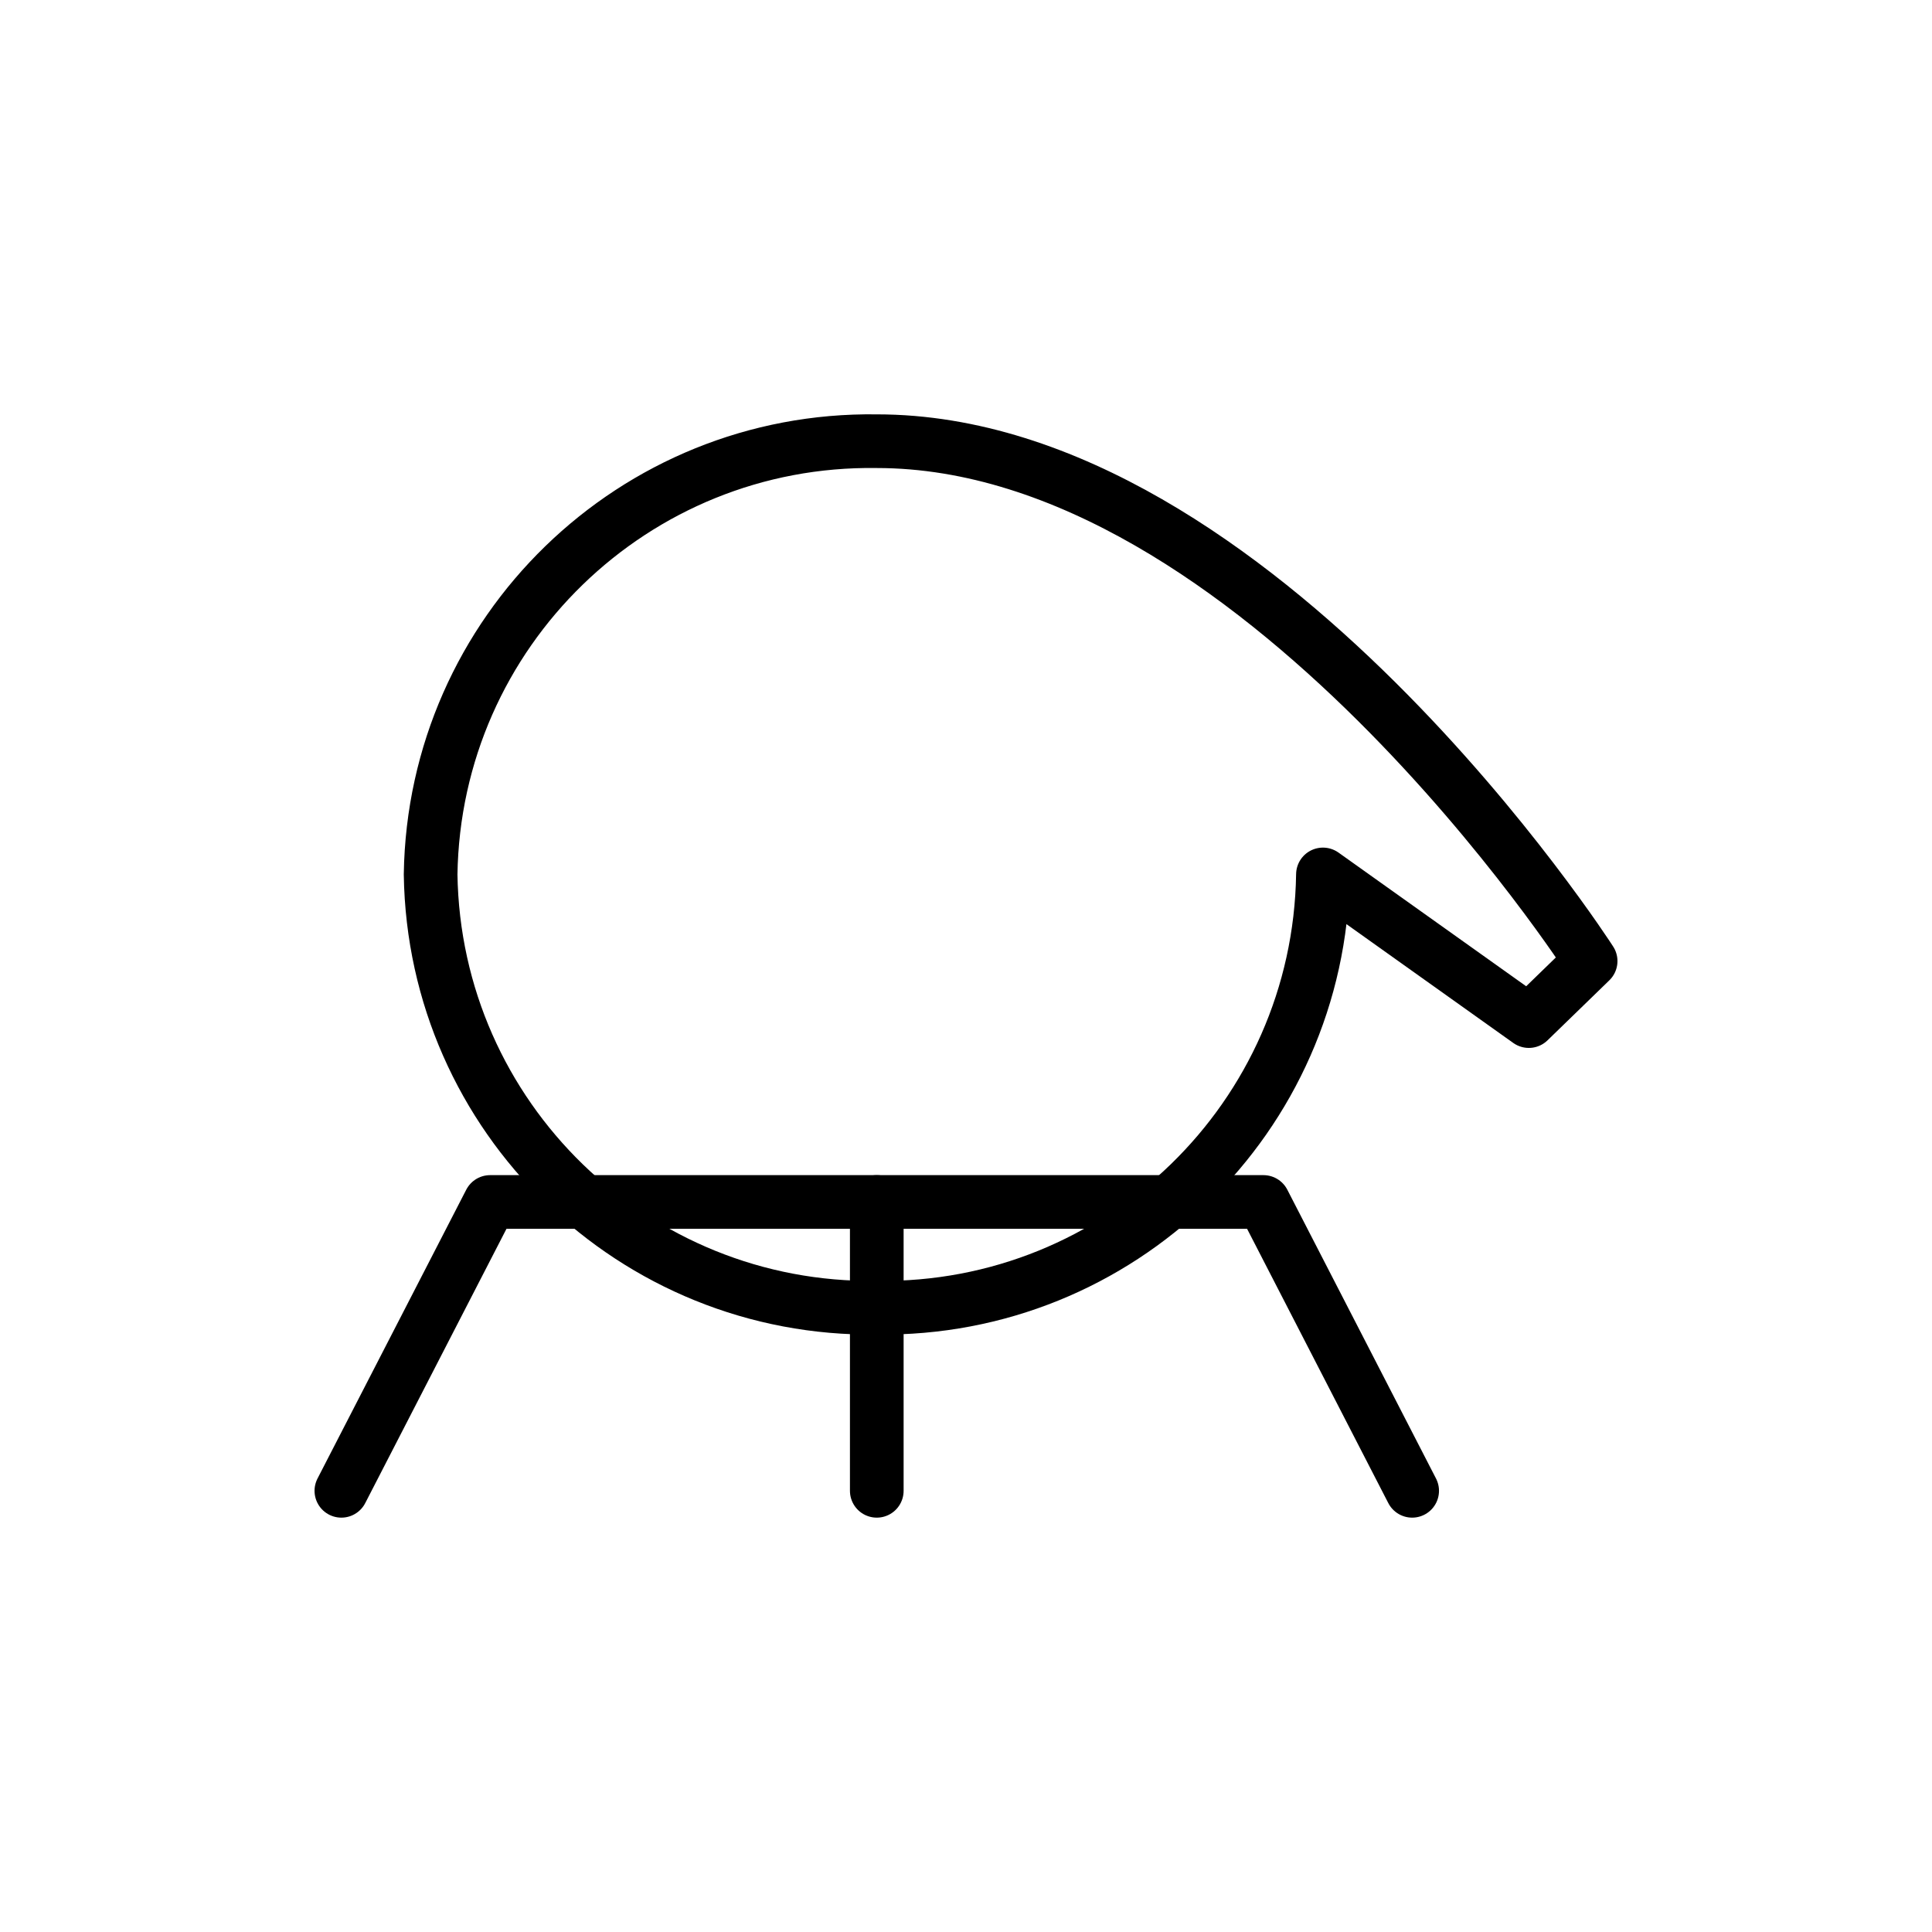
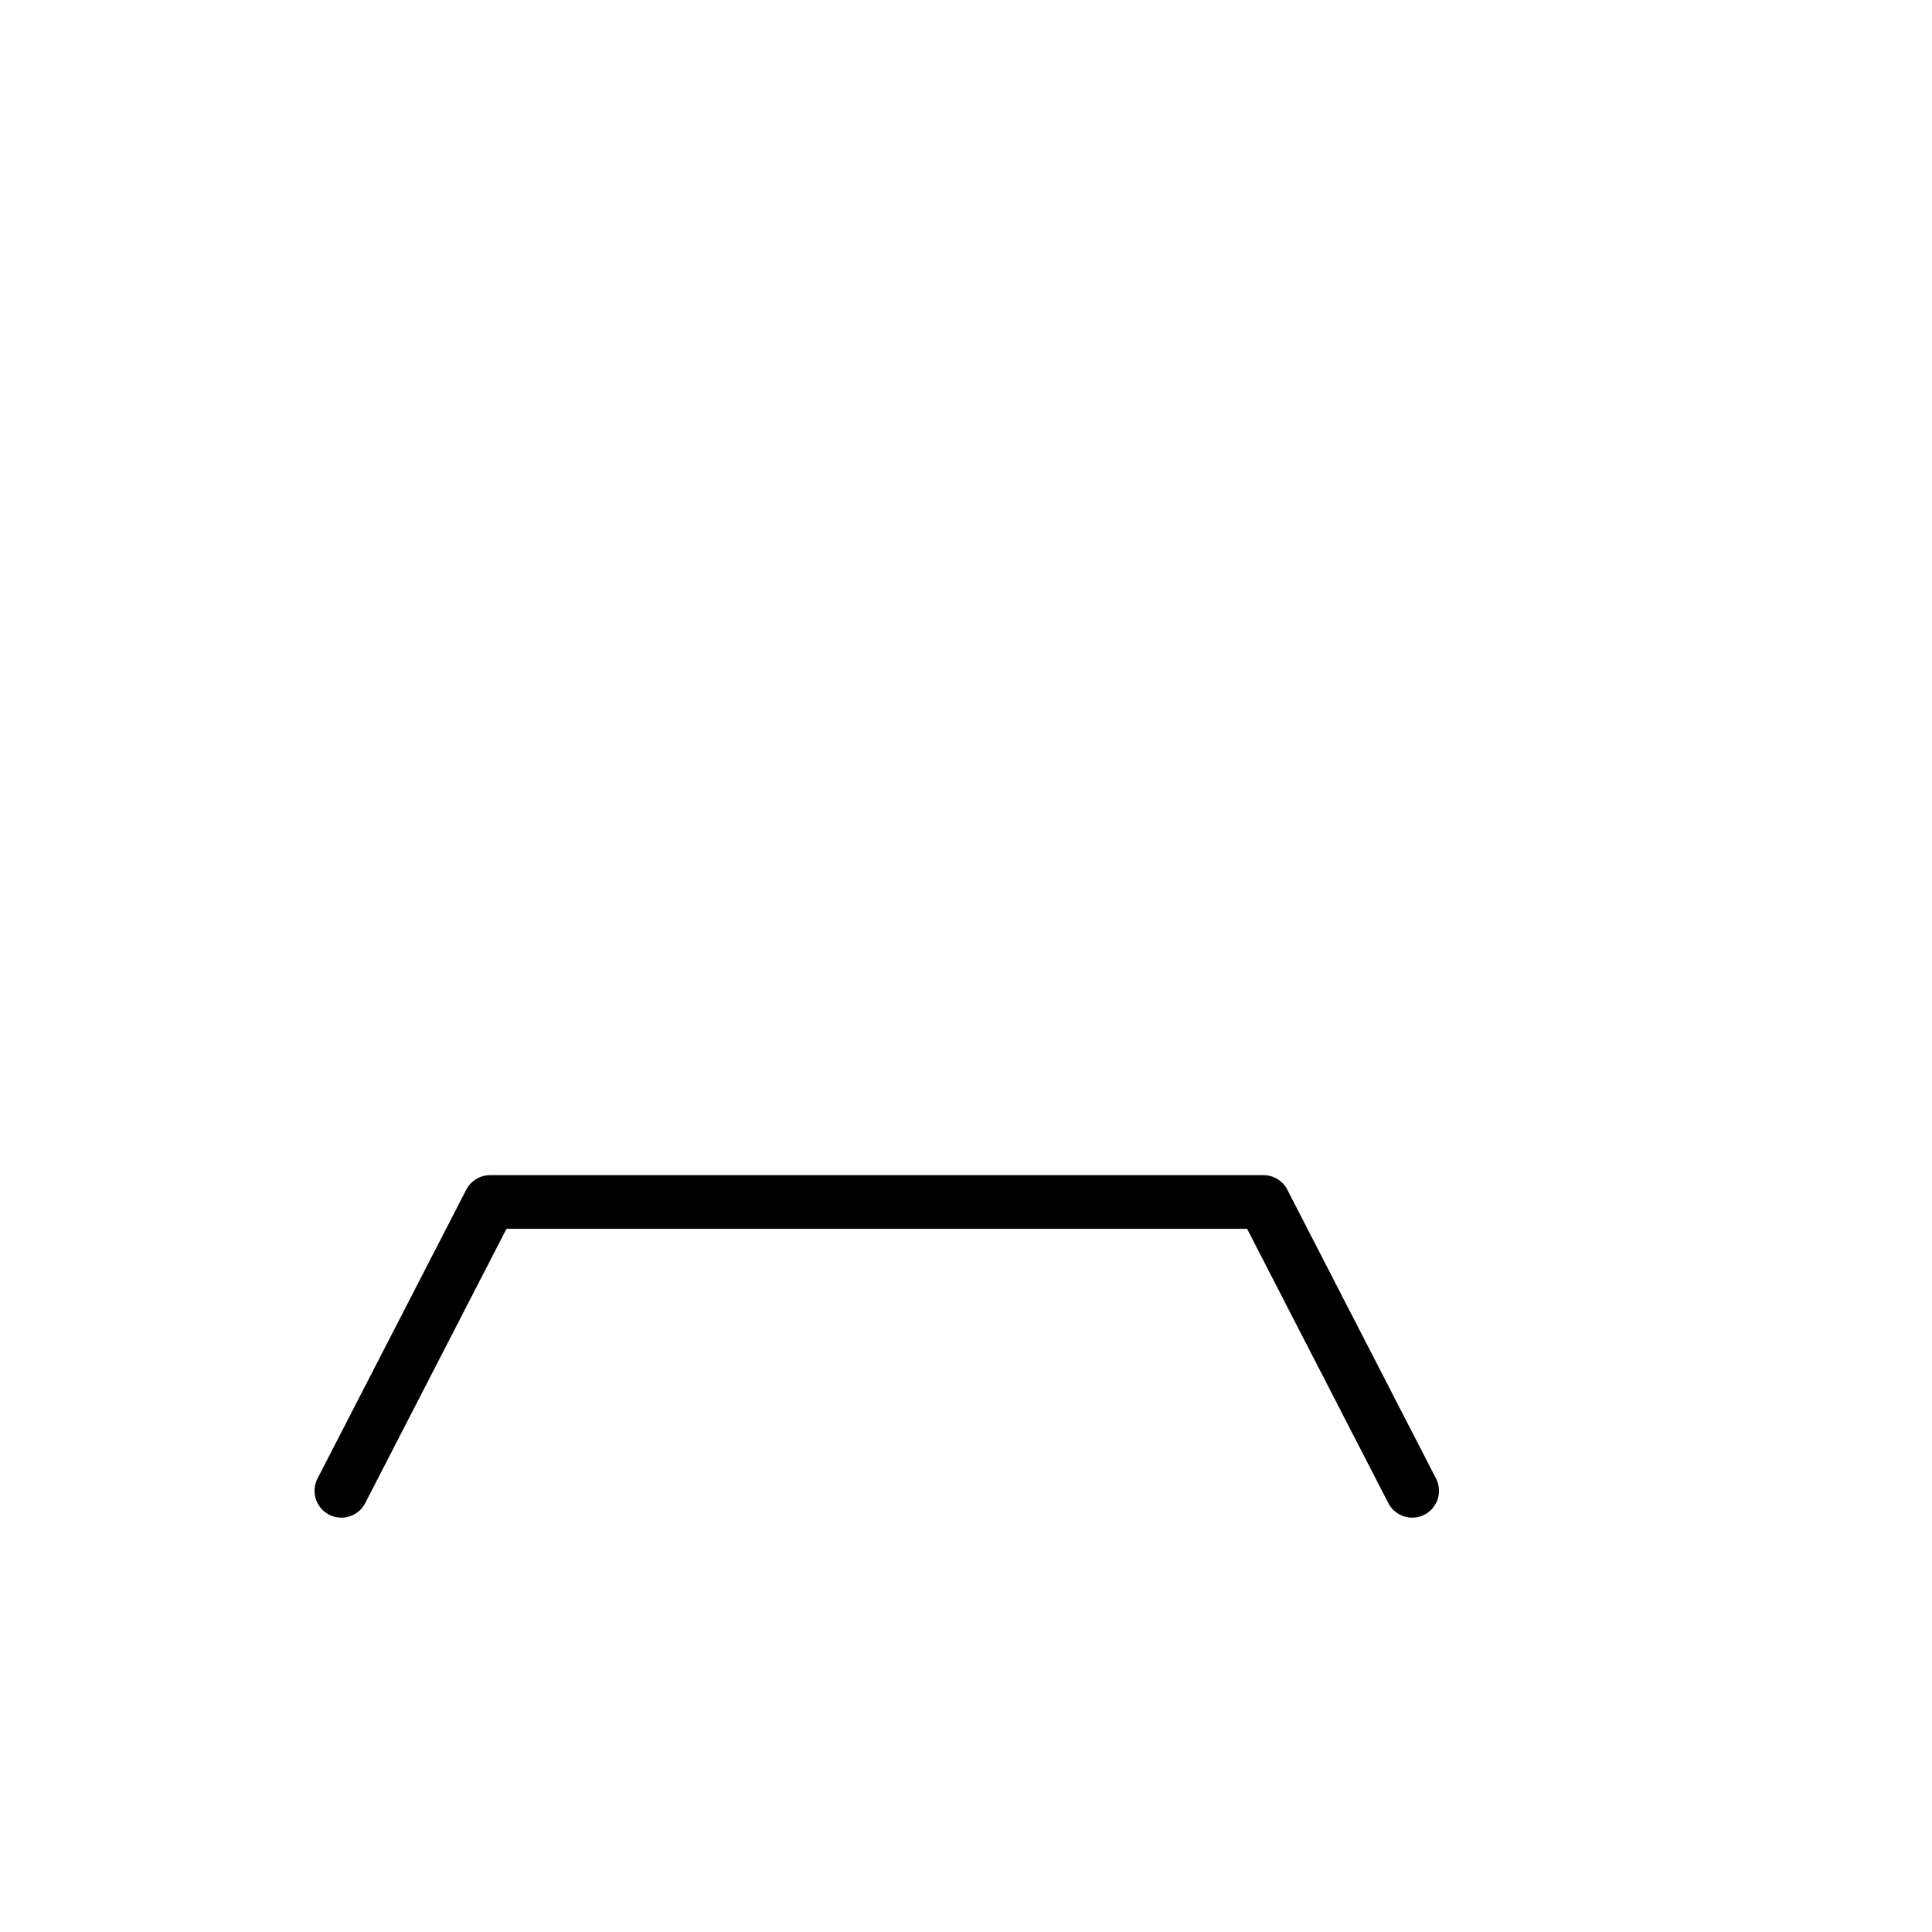
<svg xmlns="http://www.w3.org/2000/svg" id="emoji" viewBox="0 0 72 72">
  <g id="line">
    <g id="_2697-2">
-       <path fill="none" stroke="#000" stroke-linecap="round" stroke-linejoin="round" stroke-width="2" d="m49.302,32.588l7.673,5.465,2.303-2.236s-12.441-19.375-26.603-19.375c-9.049-.131-16.492,7.097-16.627,16.146.135,9.049,7.578,16.277,16.627,16.146,9.049.131,16.492-7.097,16.627-16.146" />
      <polyline fill="none" stroke="#000" stroke-linecap="round" stroke-linejoin="round" stroke-width="2" points="12.722 55.558 18.265 44.794 47.085 44.794 52.627 55.558" />
-       <line x1="32.675" x2="32.675" y1="44.794" y2="55.558" fill="none" stroke="#000" stroke-linecap="round" stroke-linejoin="round" stroke-width="2" />
    </g>
  </g>
</svg>